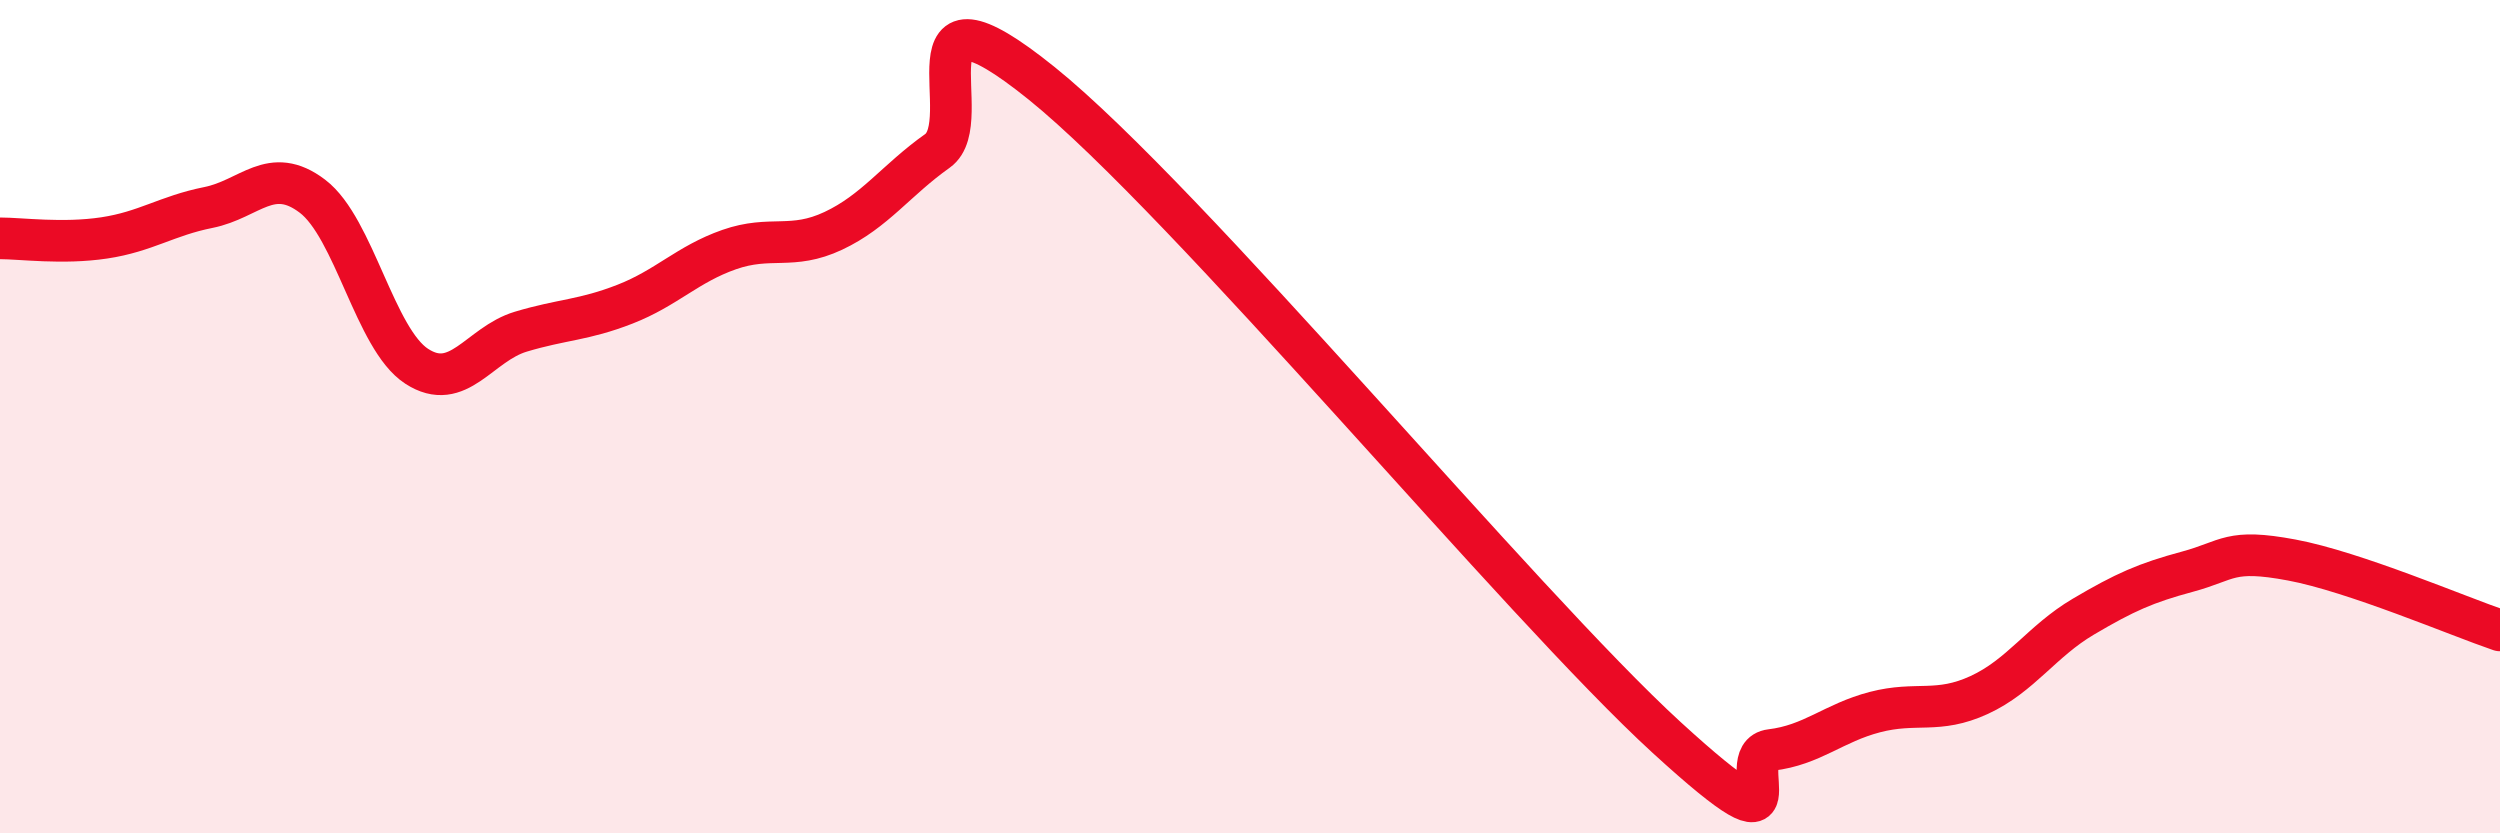
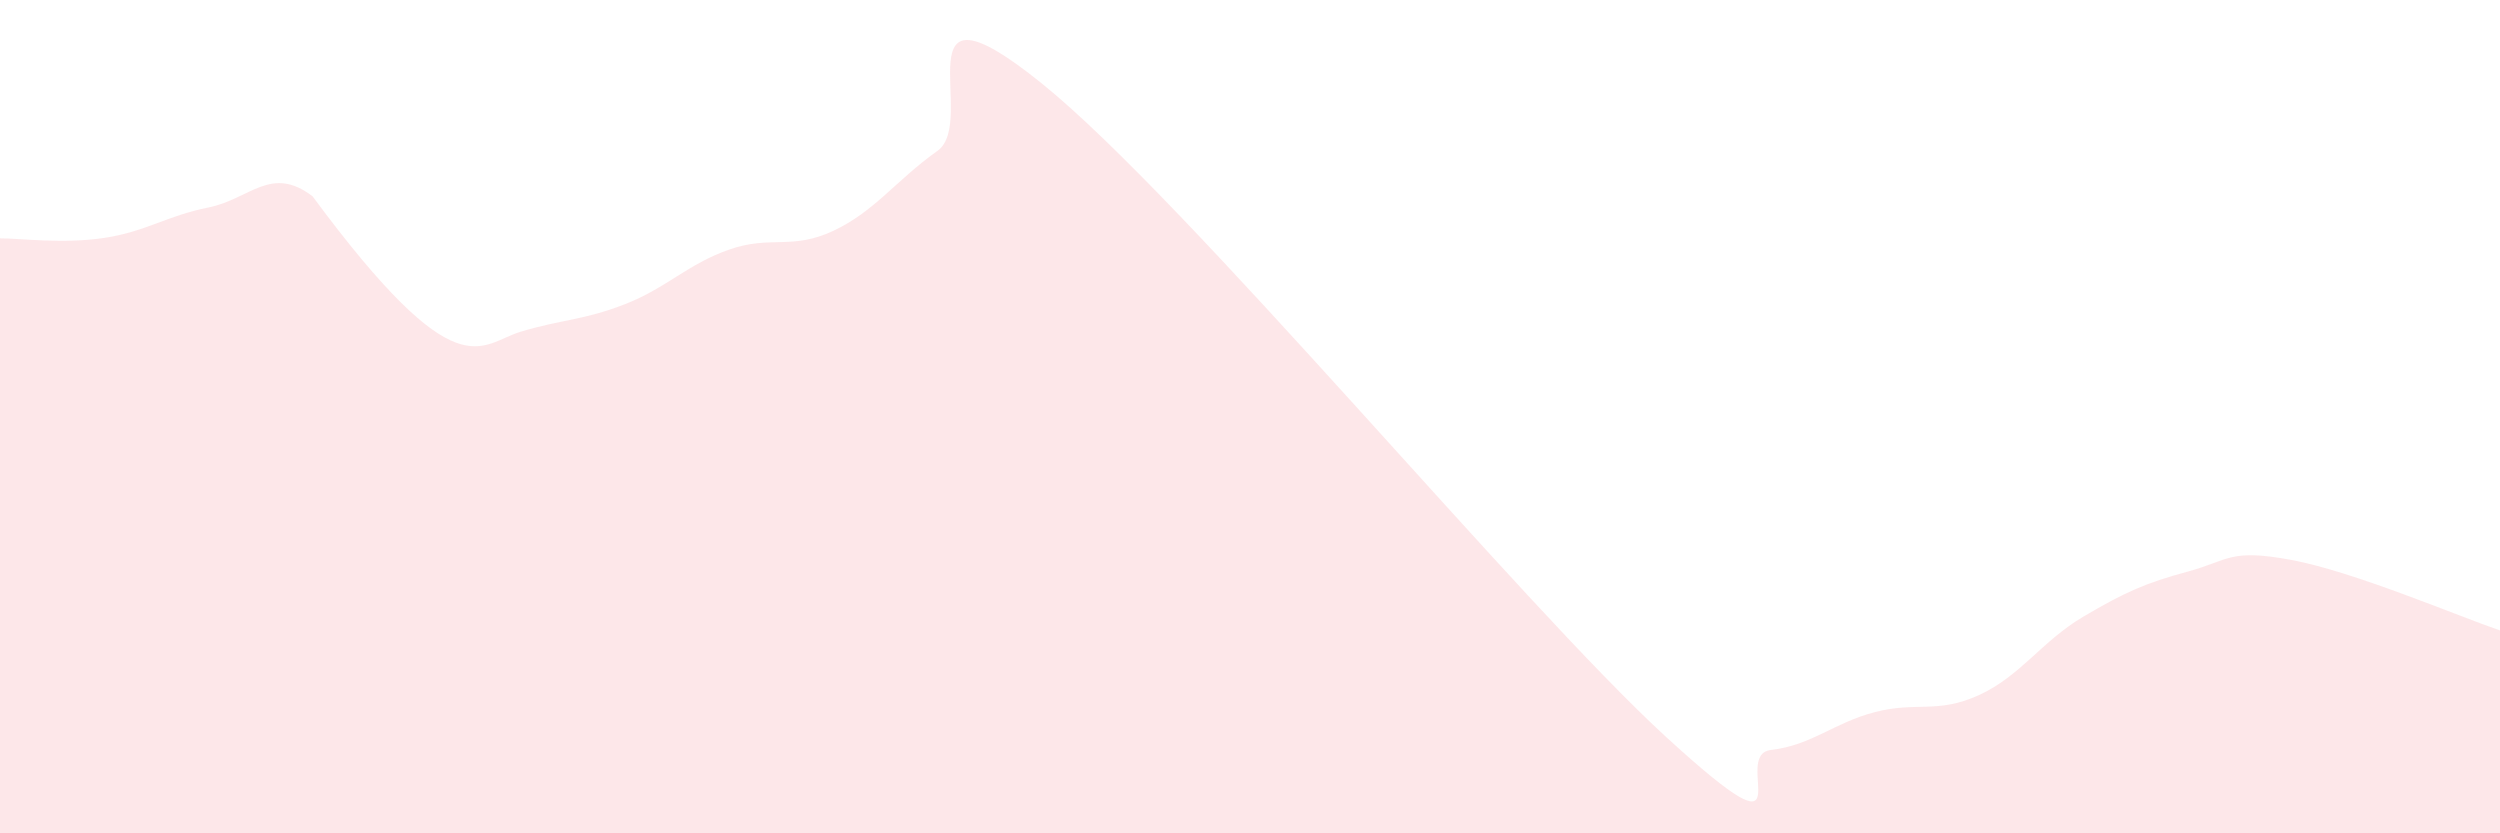
<svg xmlns="http://www.w3.org/2000/svg" width="60" height="20" viewBox="0 0 60 20">
-   <path d="M 0,5.72 C 0.5,5.72 1.5,5.86 2.5,5.71 C 3.5,5.56 4,5.18 5,4.98 C 6,4.78 6.5,3.95 7.5,4.71 C 8.5,5.47 9,8.14 10,8.79 C 11,9.44 11.5,8.26 12.5,7.96 C 13.5,7.66 14,7.69 15,7.3 C 16,6.91 16.5,6.34 17.5,5.99 C 18.5,5.64 19,6.01 20,5.54 C 21,5.07 21.5,4.33 22.5,3.62 C 23.5,2.91 21.5,-0.82 25,2 C 28.5,4.82 36.5,14.5 40,17.7 C 43.5,20.9 41.5,18.12 42.5,18 C 43.5,17.88 44,17.35 45,17.09 C 46,16.83 46.5,17.14 47.5,16.68 C 48.5,16.22 49,15.39 50,14.8 C 51,14.21 51.5,13.99 52.5,13.72 C 53.5,13.45 53.5,13.16 55,13.44 C 56.5,13.72 59,14.79 60,15.13L60 20L0 20Z" fill="#EB0A25" opacity="0.1" stroke-linecap="round" stroke-linejoin="round" />
-   <path d="M 0,5.72 C 0.5,5.72 1.5,5.86 2.5,5.71 C 3.5,5.56 4,5.18 5,4.98 C 6,4.78 6.5,3.95 7.5,4.71 C 8.5,5.47 9,8.14 10,8.79 C 11,9.44 11.5,8.26 12.5,7.96 C 13.5,7.66 14,7.69 15,7.3 C 16,6.91 16.5,6.34 17.5,5.99 C 18.5,5.64 19,6.01 20,5.54 C 21,5.07 21.5,4.33 22.5,3.62 C 23.5,2.91 21.5,-0.82 25,2 C 28.5,4.82 36.5,14.5 40,17.7 C 43.5,20.9 41.5,18.12 42.5,18 C 43.5,17.88 44,17.35 45,17.09 C 46,16.83 46.5,17.14 47.5,16.68 C 48.5,16.22 49,15.39 50,14.8 C 51,14.21 51.5,13.99 52.5,13.72 C 53.5,13.45 53.5,13.16 55,13.44 C 56.5,13.72 59,14.79 60,15.13" stroke="#EB0A25" stroke-width="1" fill="none" stroke-linecap="round" stroke-linejoin="round" />
+   <path d="M 0,5.72 C 0.5,5.72 1.5,5.86 2.5,5.71 C 3.5,5.56 4,5.18 5,4.98 C 6,4.78 6.5,3.95 7.5,4.71 C 11,9.44 11.5,8.26 12.5,7.96 C 13.5,7.66 14,7.69 15,7.3 C 16,6.91 16.5,6.34 17.5,5.99 C 18.5,5.64 19,6.01 20,5.54 C 21,5.07 21.5,4.33 22.5,3.62 C 23.5,2.91 21.5,-0.82 25,2 C 28.5,4.82 36.5,14.5 40,17.7 C 43.5,20.9 41.5,18.12 42.5,18 C 43.5,17.88 44,17.35 45,17.09 C 46,16.83 46.5,17.14 47.5,16.68 C 48.5,16.22 49,15.39 50,14.8 C 51,14.21 51.5,13.99 52.5,13.72 C 53.5,13.45 53.5,13.16 55,13.44 C 56.5,13.72 59,14.79 60,15.13L60 20L0 20Z" fill="#EB0A25" opacity="0.1" stroke-linecap="round" stroke-linejoin="round" />
</svg>